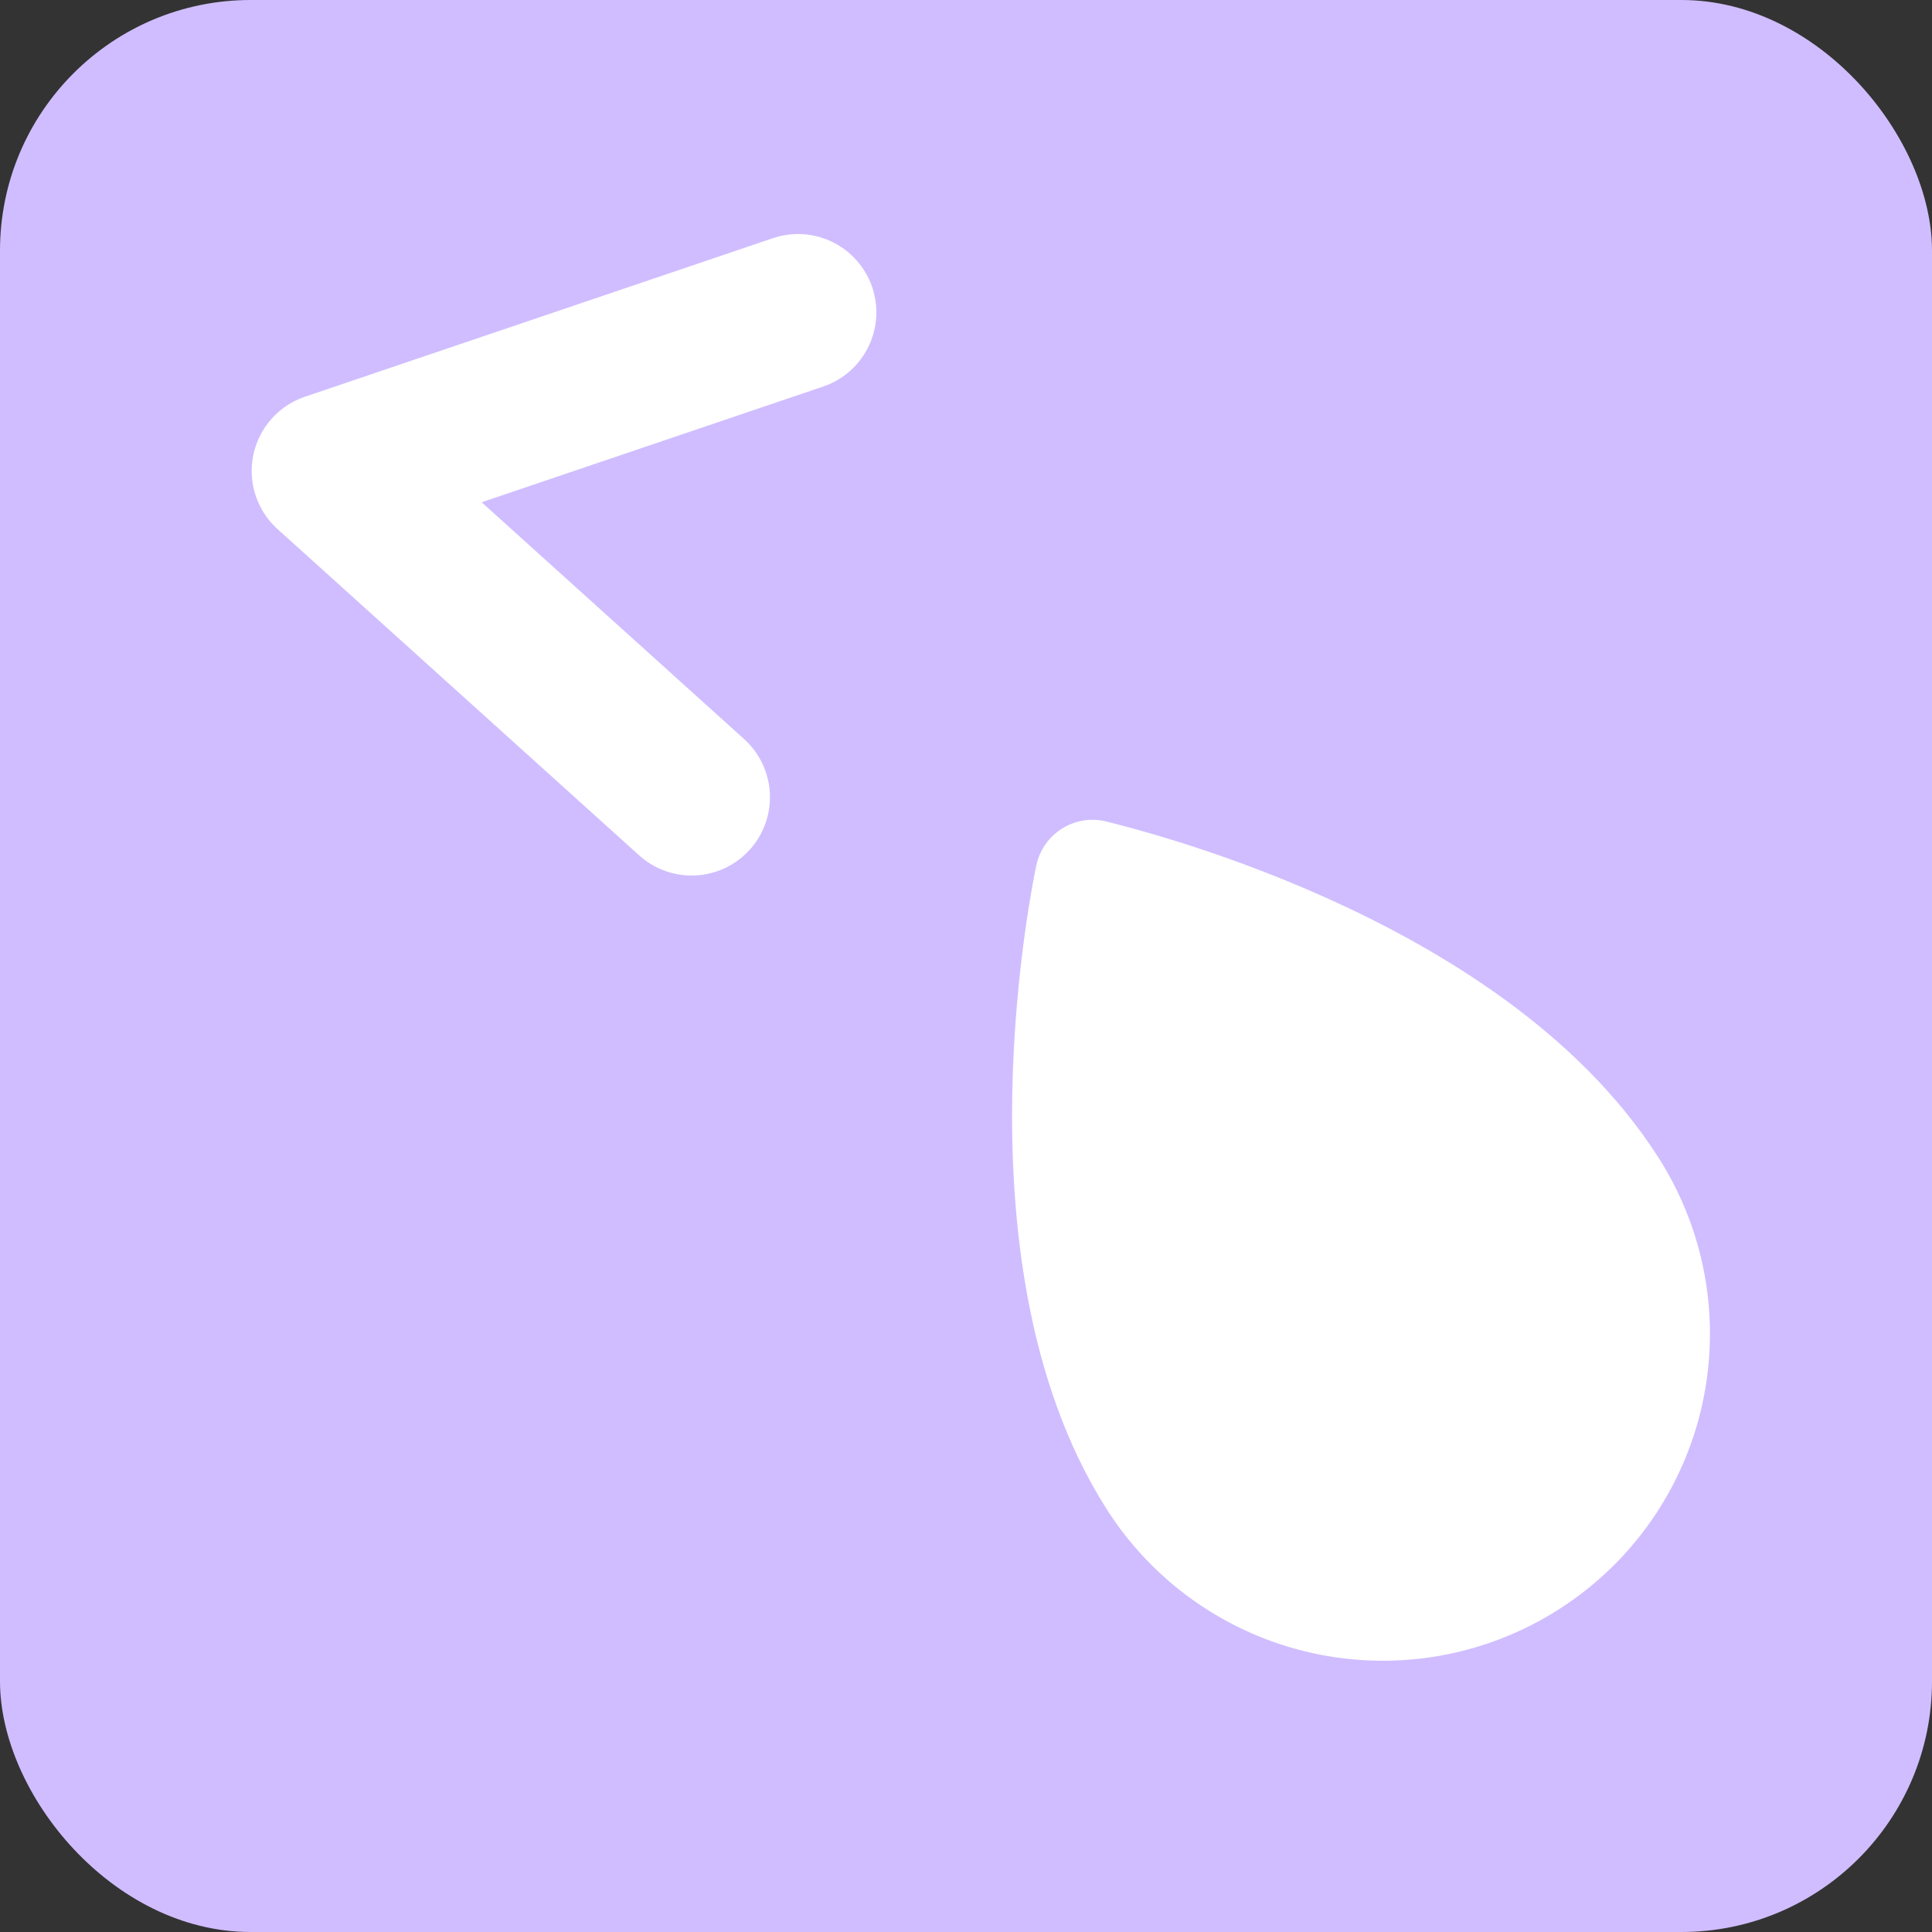
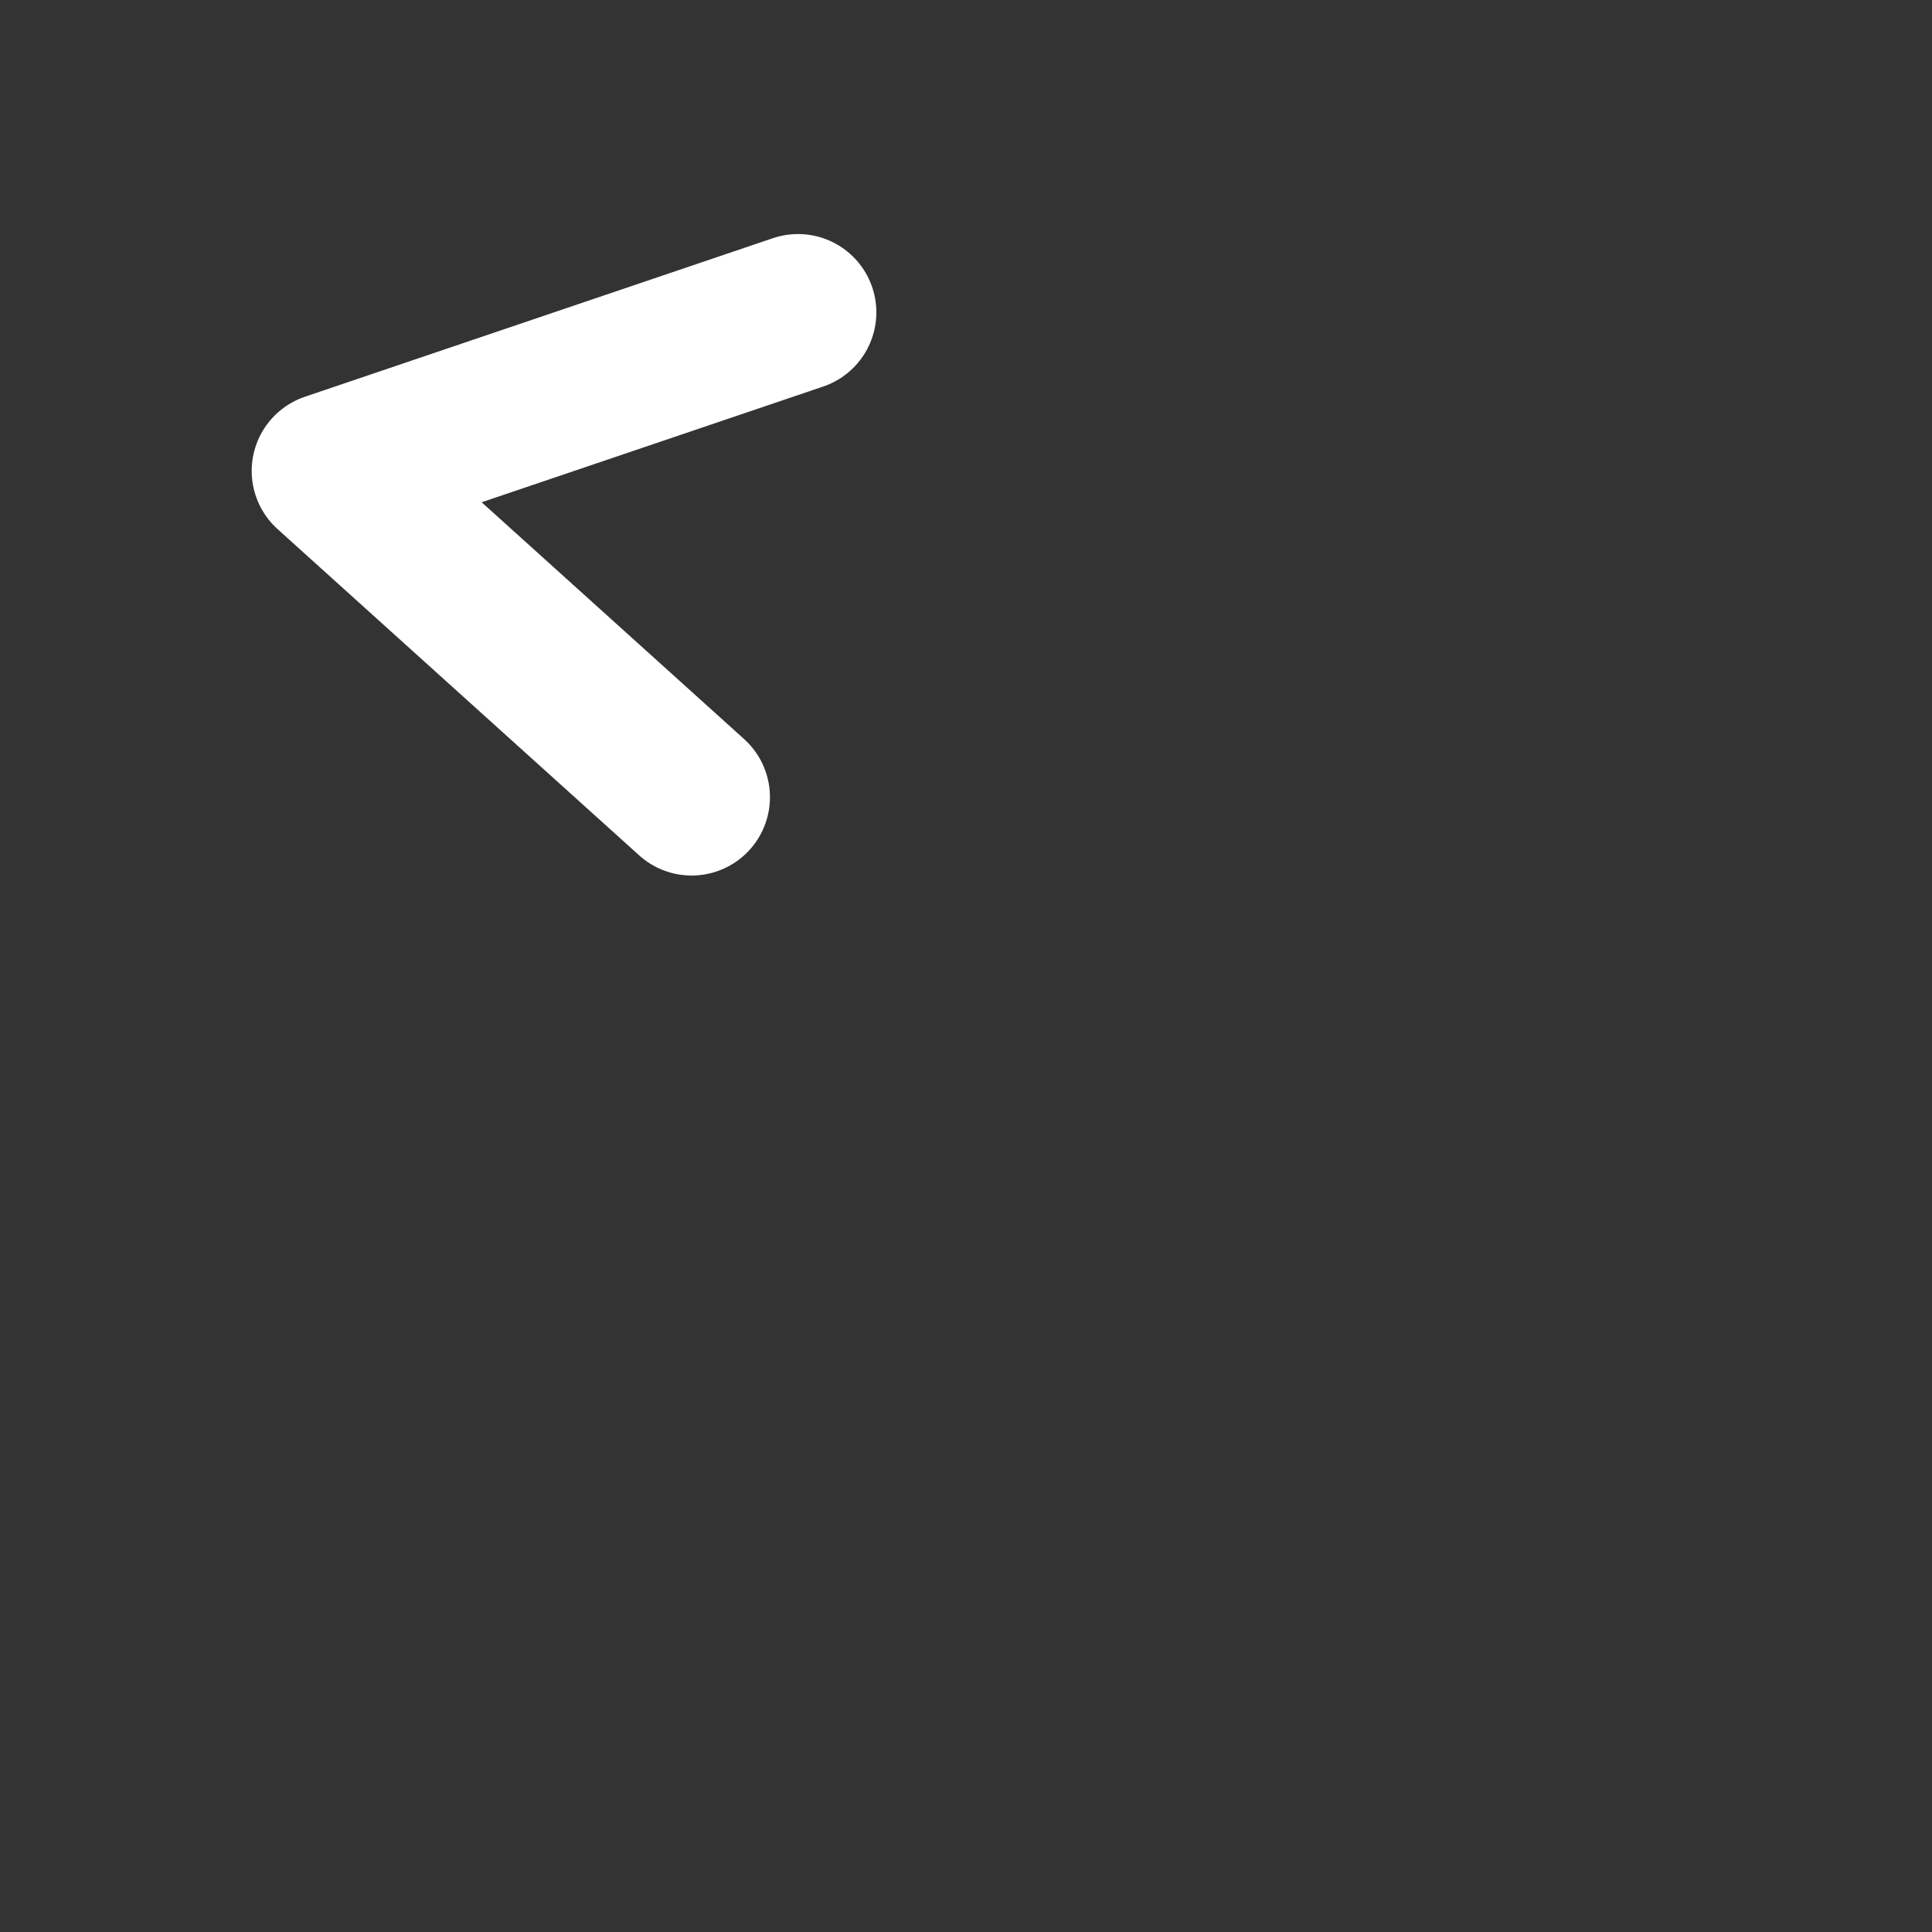
<svg xmlns="http://www.w3.org/2000/svg" width="185" height="185" viewBox="0 0 185 185" fill="none">
  <rect x="0" y="0" width="185" height="185" fill="#333333" stroke="none" />
  <g clip-path="url(#clip0_200_2)">
-     <rect width="185" height="185" rx="24" fill="#D0BDFF" />
-     <path d="M146.289 149.48C143.429 151.303 140.237 152.544 136.897 153.133C133.556 153.722 130.131 153.647 126.819 152.913C123.506 152.178 120.37 150.798 117.591 148.851C114.811 146.904 112.441 144.429 110.618 141.567C96.864 119.988 104.539 84.354 104.615 84C105.973 84.383 140.498 92.356 154.183 113.825C156.008 116.686 157.252 119.878 157.843 123.219C158.434 126.559 158.361 129.983 157.628 133.295C156.895 136.606 155.516 139.74 153.57 142.518C151.625 145.295 149.15 147.66 146.289 149.48Z" fill="white" stroke="white" stroke-width="11" stroke-linejoin="round" />
    <path d="M76.415 29.911L31.601 45.095L66.227 76.337" stroke="white" stroke-width="15" stroke-linecap="round" stroke-linejoin="round" />
  </g>
  <defs>
    <clipPath id="clip0_200_2">
      <rect width="185" height="185" fill="white" />
    </clipPath>
  </defs>
</svg>